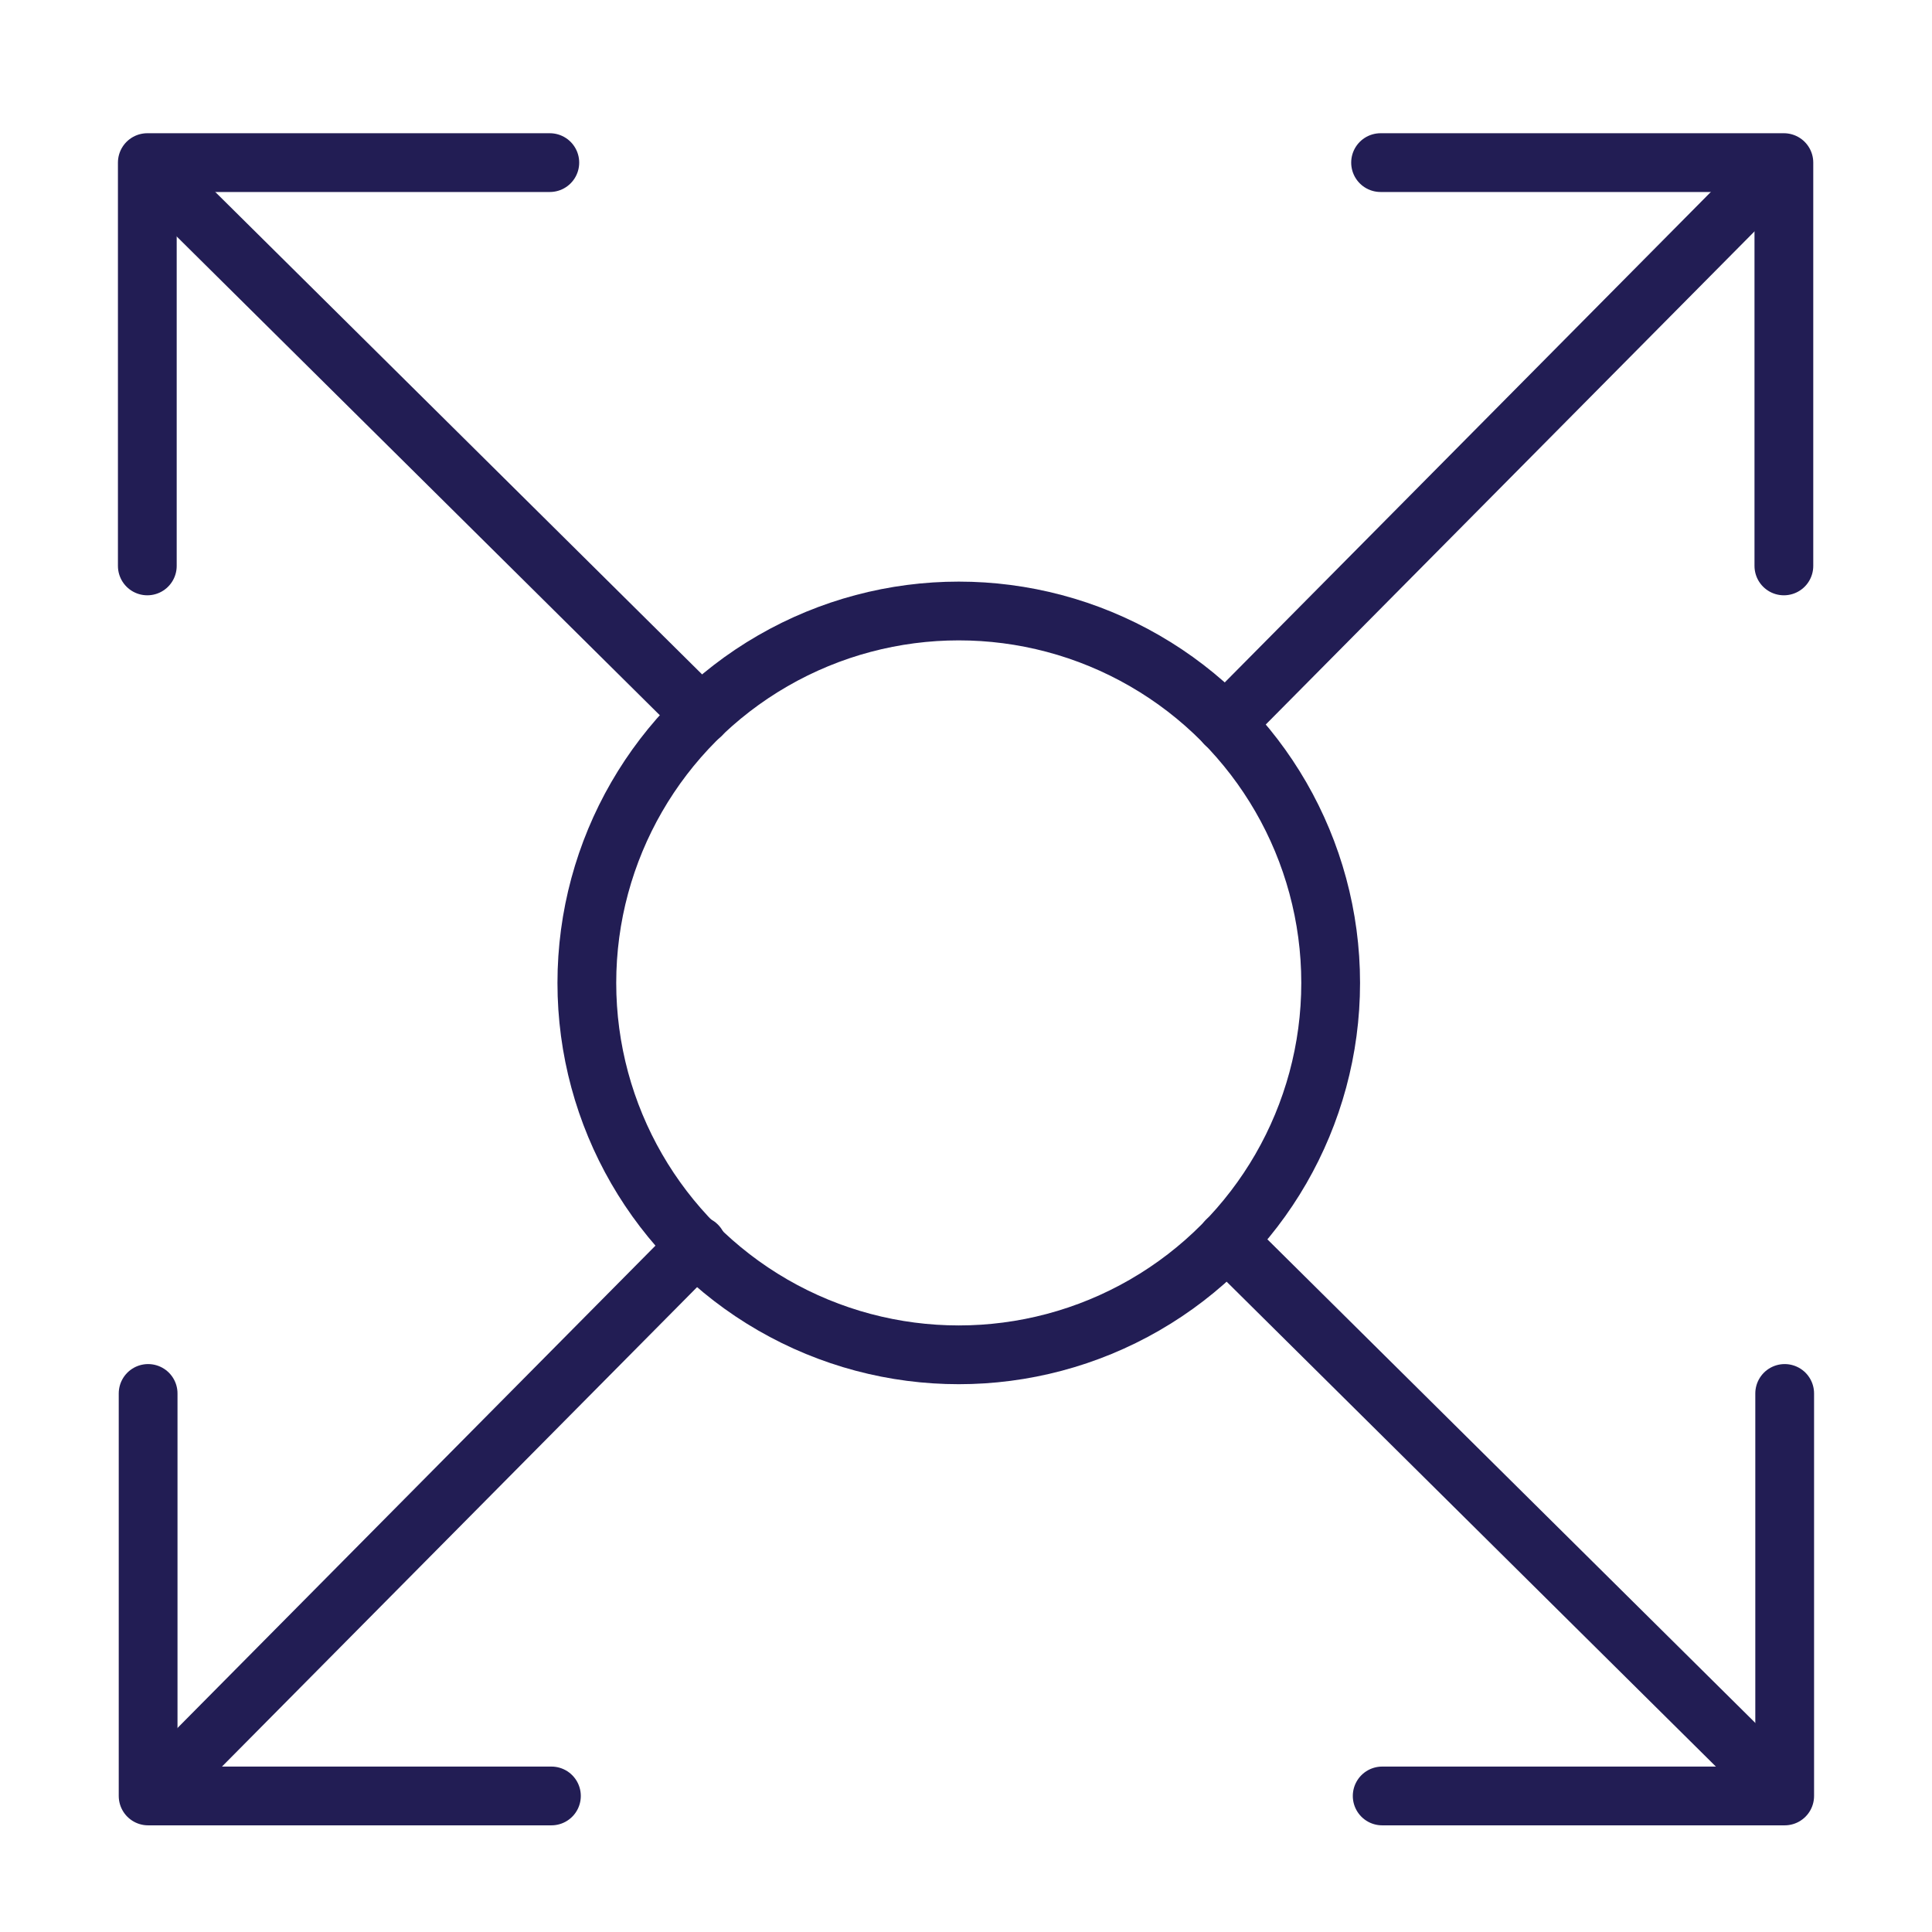
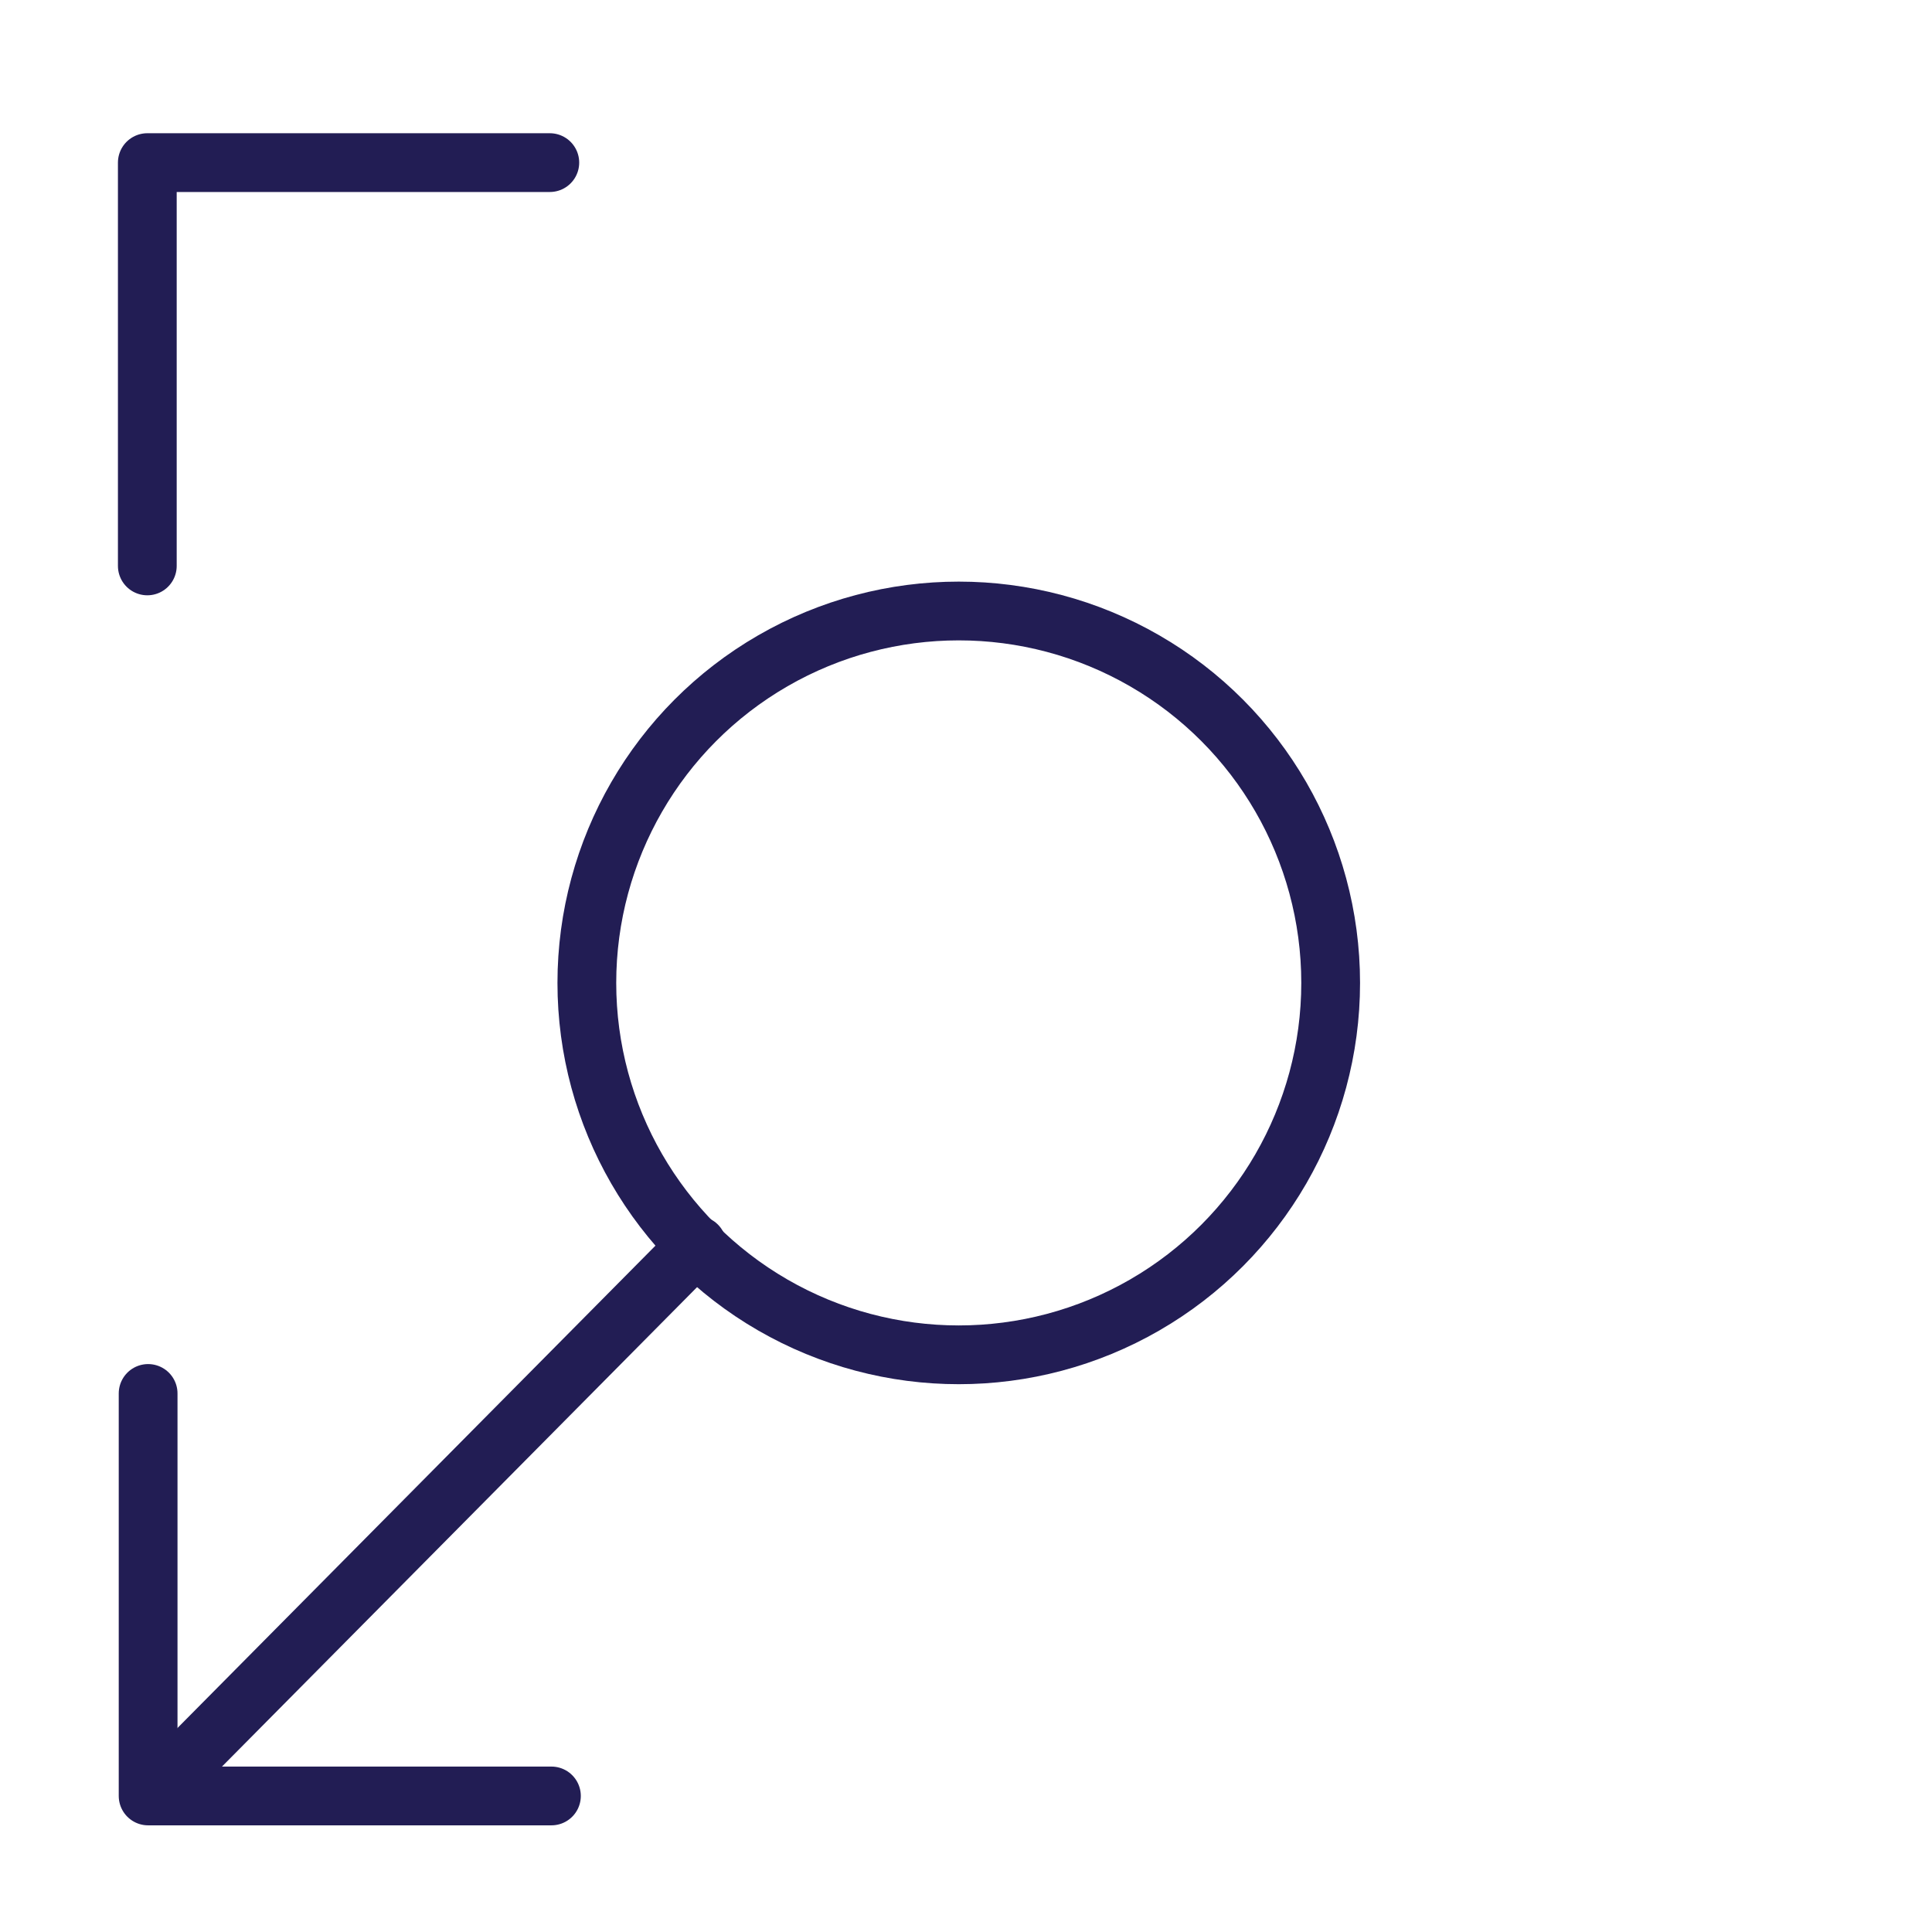
<svg xmlns="http://www.w3.org/2000/svg" id="Layer_1" data-name="Layer 1" viewBox="0 0 24 24">
  <defs>
    <style>.cls-1{fill:none;stroke:#221d54;stroke-linecap:round;stroke-linejoin:round;stroke-width:0.73px;}</style>
  </defs>
-   <line class="cls-1" x1="2.05" y1="2.28" x2="8.71" y2="8.88" />
  <polyline class="cls-1" points="1.83 7.03 1.83 2.02 6.83 2.02" />
  <line class="cls-1" x1="2.1" y1="22.09" x2="8.66" y2="15.47" />
  <polyline class="cls-1" points="6.85 22.31 1.84 22.31 1.84 17.31" />
-   <line class="cls-1" x1="21.95" y1="22.06" x2="15.24" y2="15.41" />
-   <polyline class="cls-1" points="22.17 17.31 22.17 22.31 17.17 22.31" />
-   <line class="cls-1" x1="21.9" y1="2.25" x2="15.22" y2="8.99" />
-   <polyline class="cls-1" points="17.15 2.02 22.16 2.02 22.16 7.03" />
  <circle class="cls-1" cx="11.91" cy="12.21" r="4.62" />
</svg>